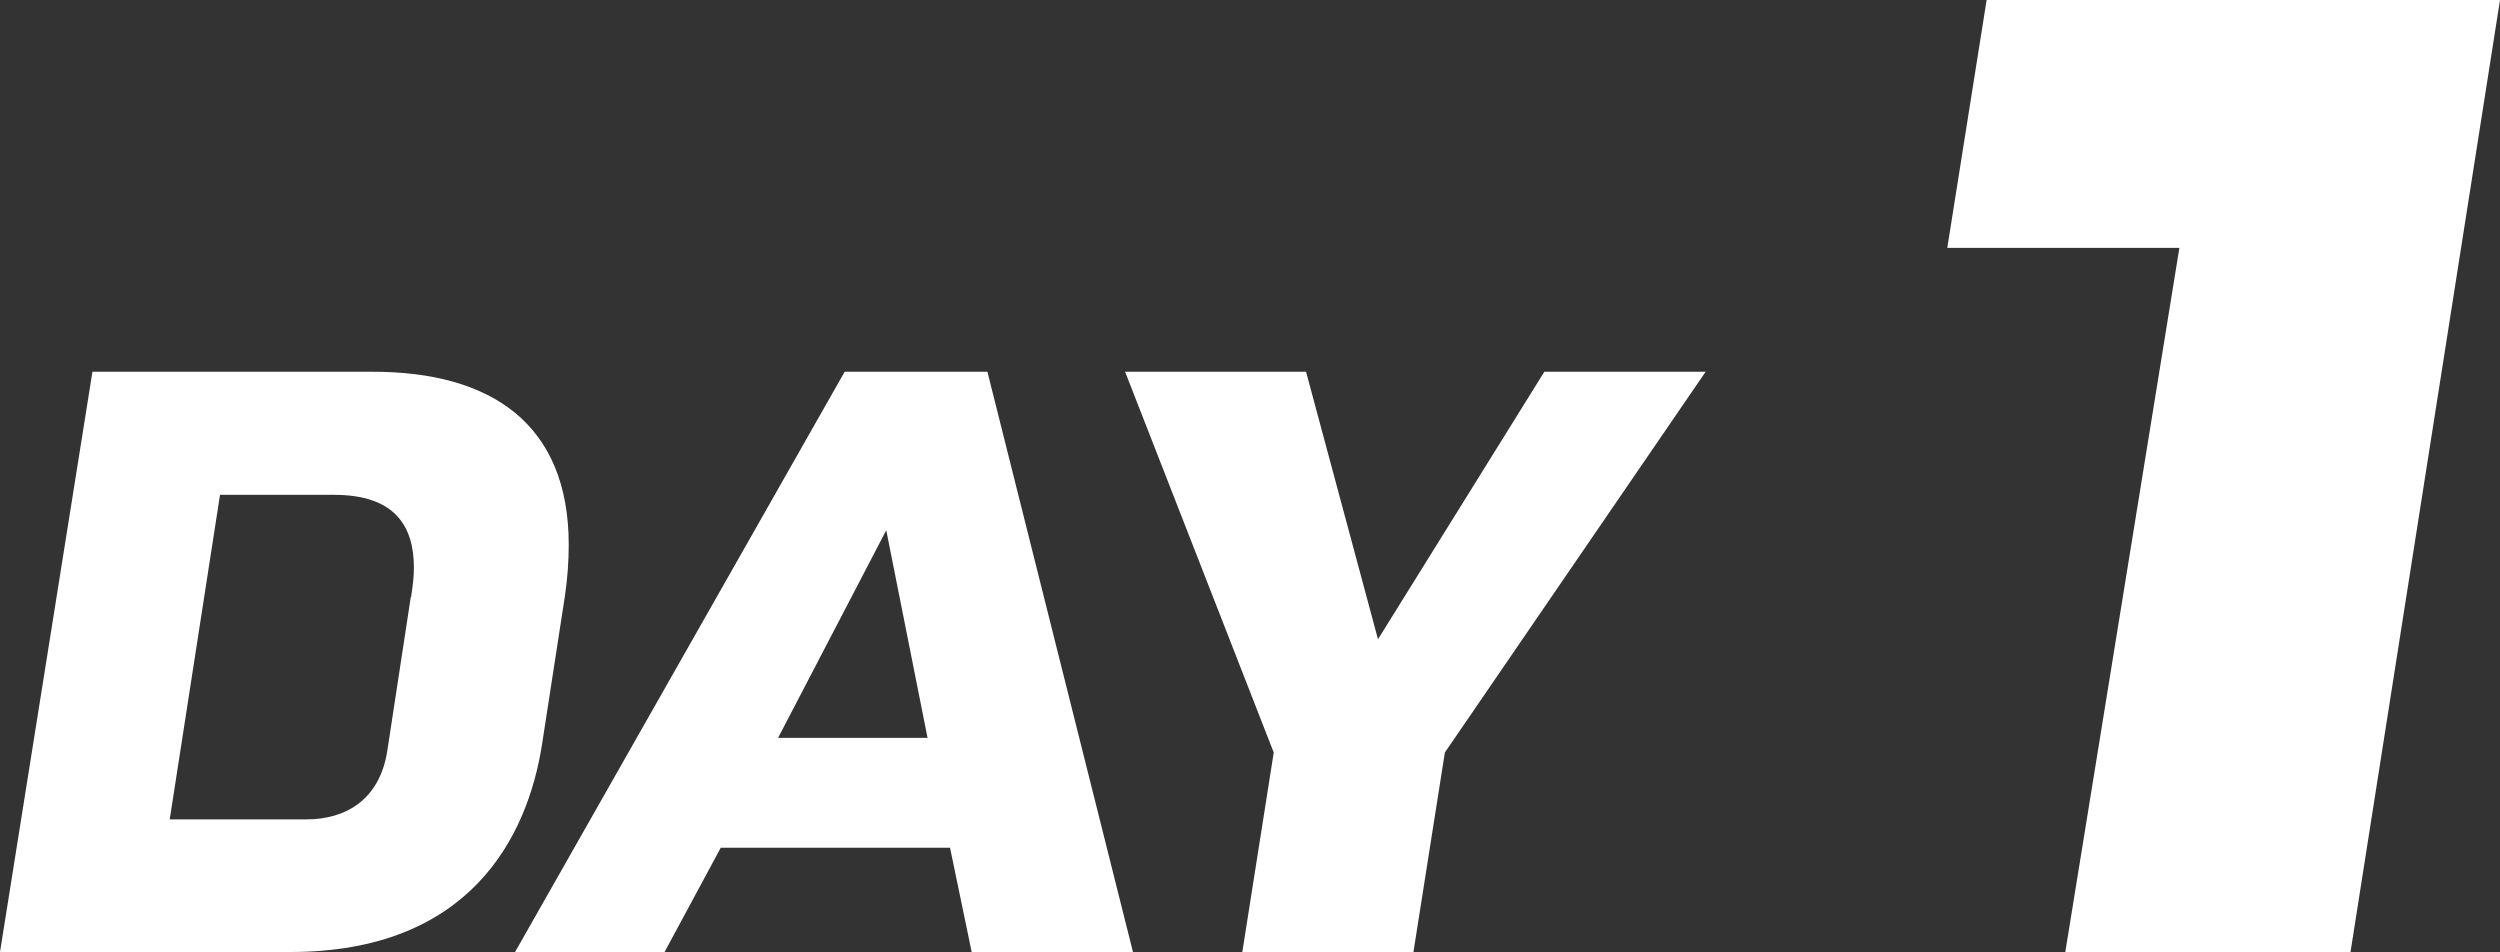
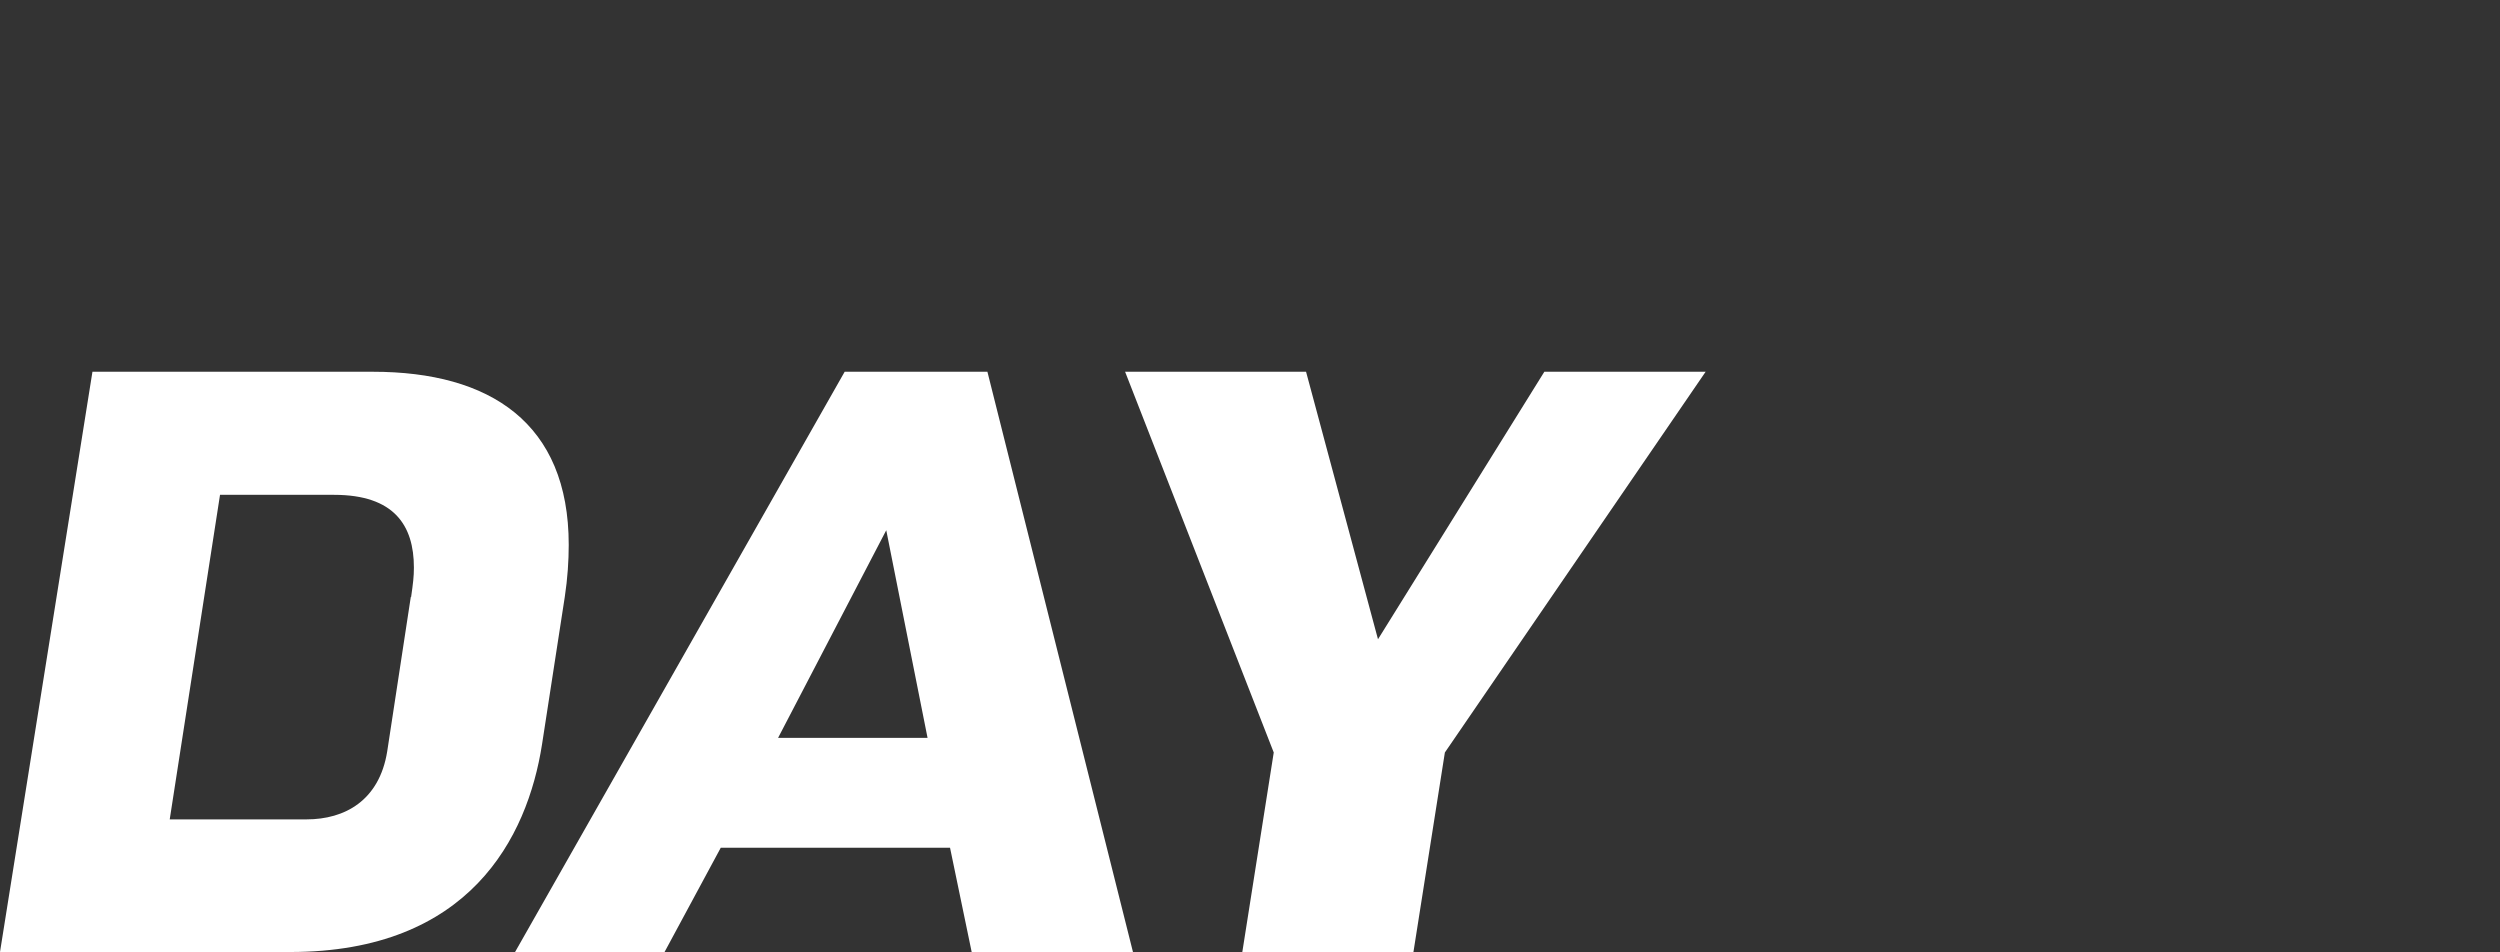
<svg xmlns="http://www.w3.org/2000/svg" id="_レイヤー_2" viewBox="0 0 88.97 33.88">
  <rect x="0" y="0" width="88.97" height="33.88" fill="#333333" stroke="none" />
  <defs>
    <style>.cls-1{fill:#fff;}</style>
  </defs>
  <g id="_レイヤー_1-2">
    <path class="cls-1" d="M10.33,33.88H0L3.29,13.23h9.98c4.17,0,6.97,1.82,6.97,6.16,0,.56-.04,1.19-.14,1.85l-.81,5.25c-.52,3.33-2.59,7.39-8.96,7.39ZM14.63,21.25c.07-.49.1-.73.1-1.05,0-1.5-.7-2.59-2.84-2.59h-4.06l-1.79,11.55h4.87c1.36,0,2.59-.67,2.87-2.42l.84-5.5Z" />
    <path class="cls-1" d="M34.58,33.88l-.77-3.71h-8.16l-2,3.71h-5.32l11.73-20.65h5.08l5.18,20.65h-5.74ZM31.54,18.87l-3.85,7.39h5.32l-1.47-7.39Z" />
    <path class="cls-1" d="M51.42,26.78l-1.12,7.11h-6.09l1.12-7.11-5.29-13.55h6.44l2.56,9.52,5.92-9.52h5.74l-9.28,13.55Z" />
-     <path class="cls-1" d="M83.65,33.88h-10.15l4.06-25.06h-8.26l1.4-8.82h18.27l-5.32,33.88Z" />
  </g>
</svg>